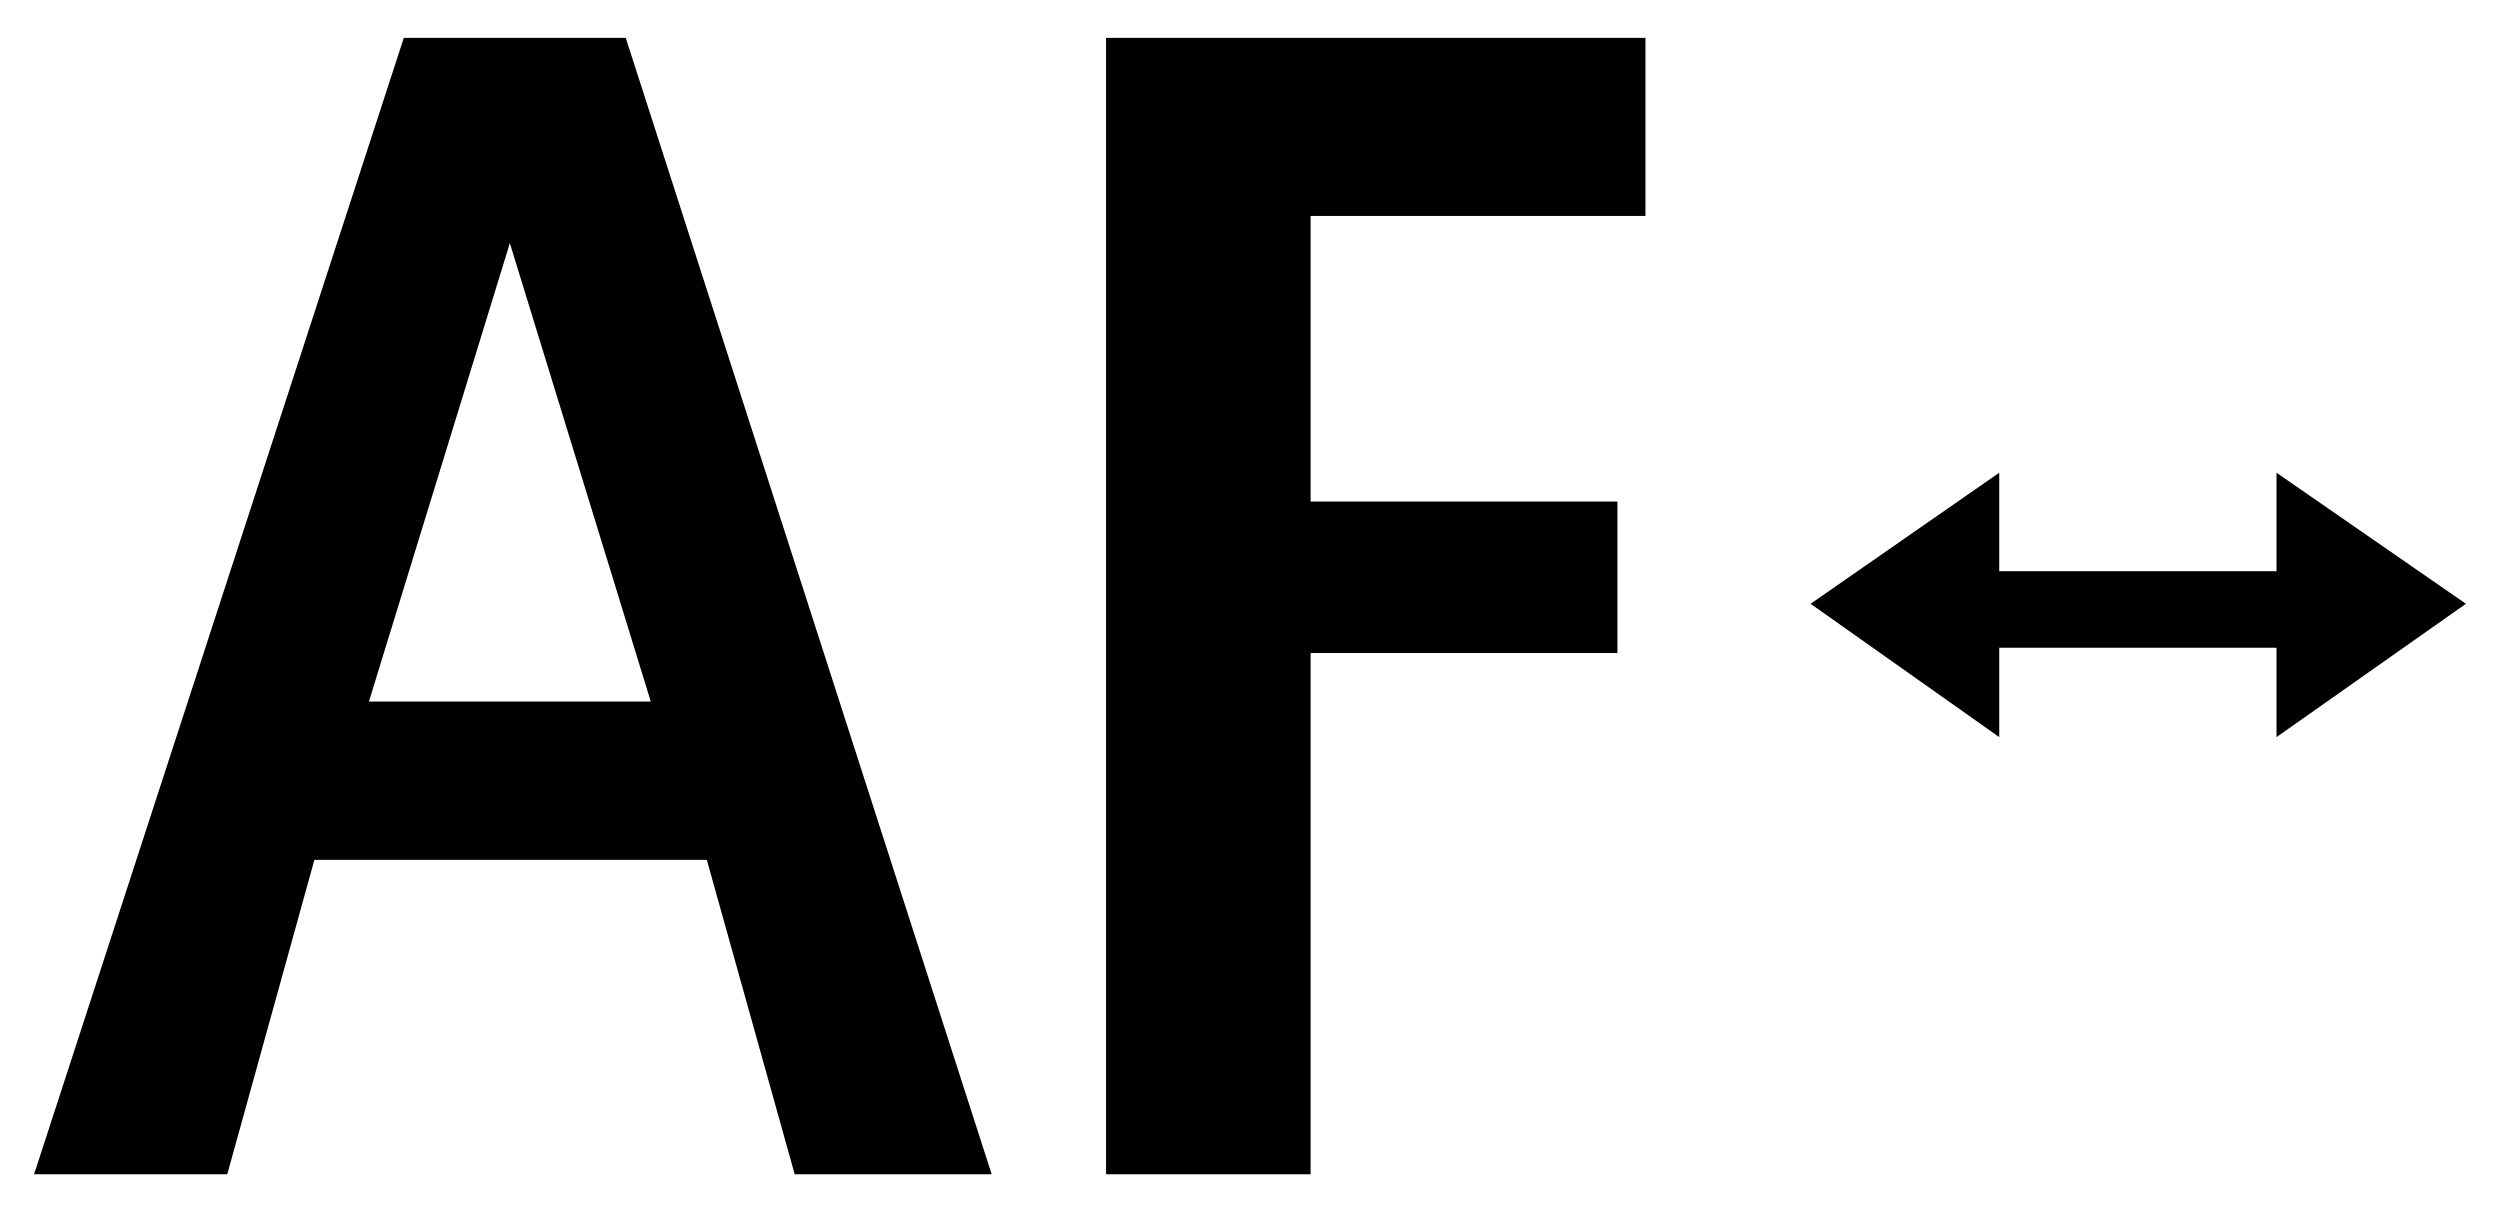
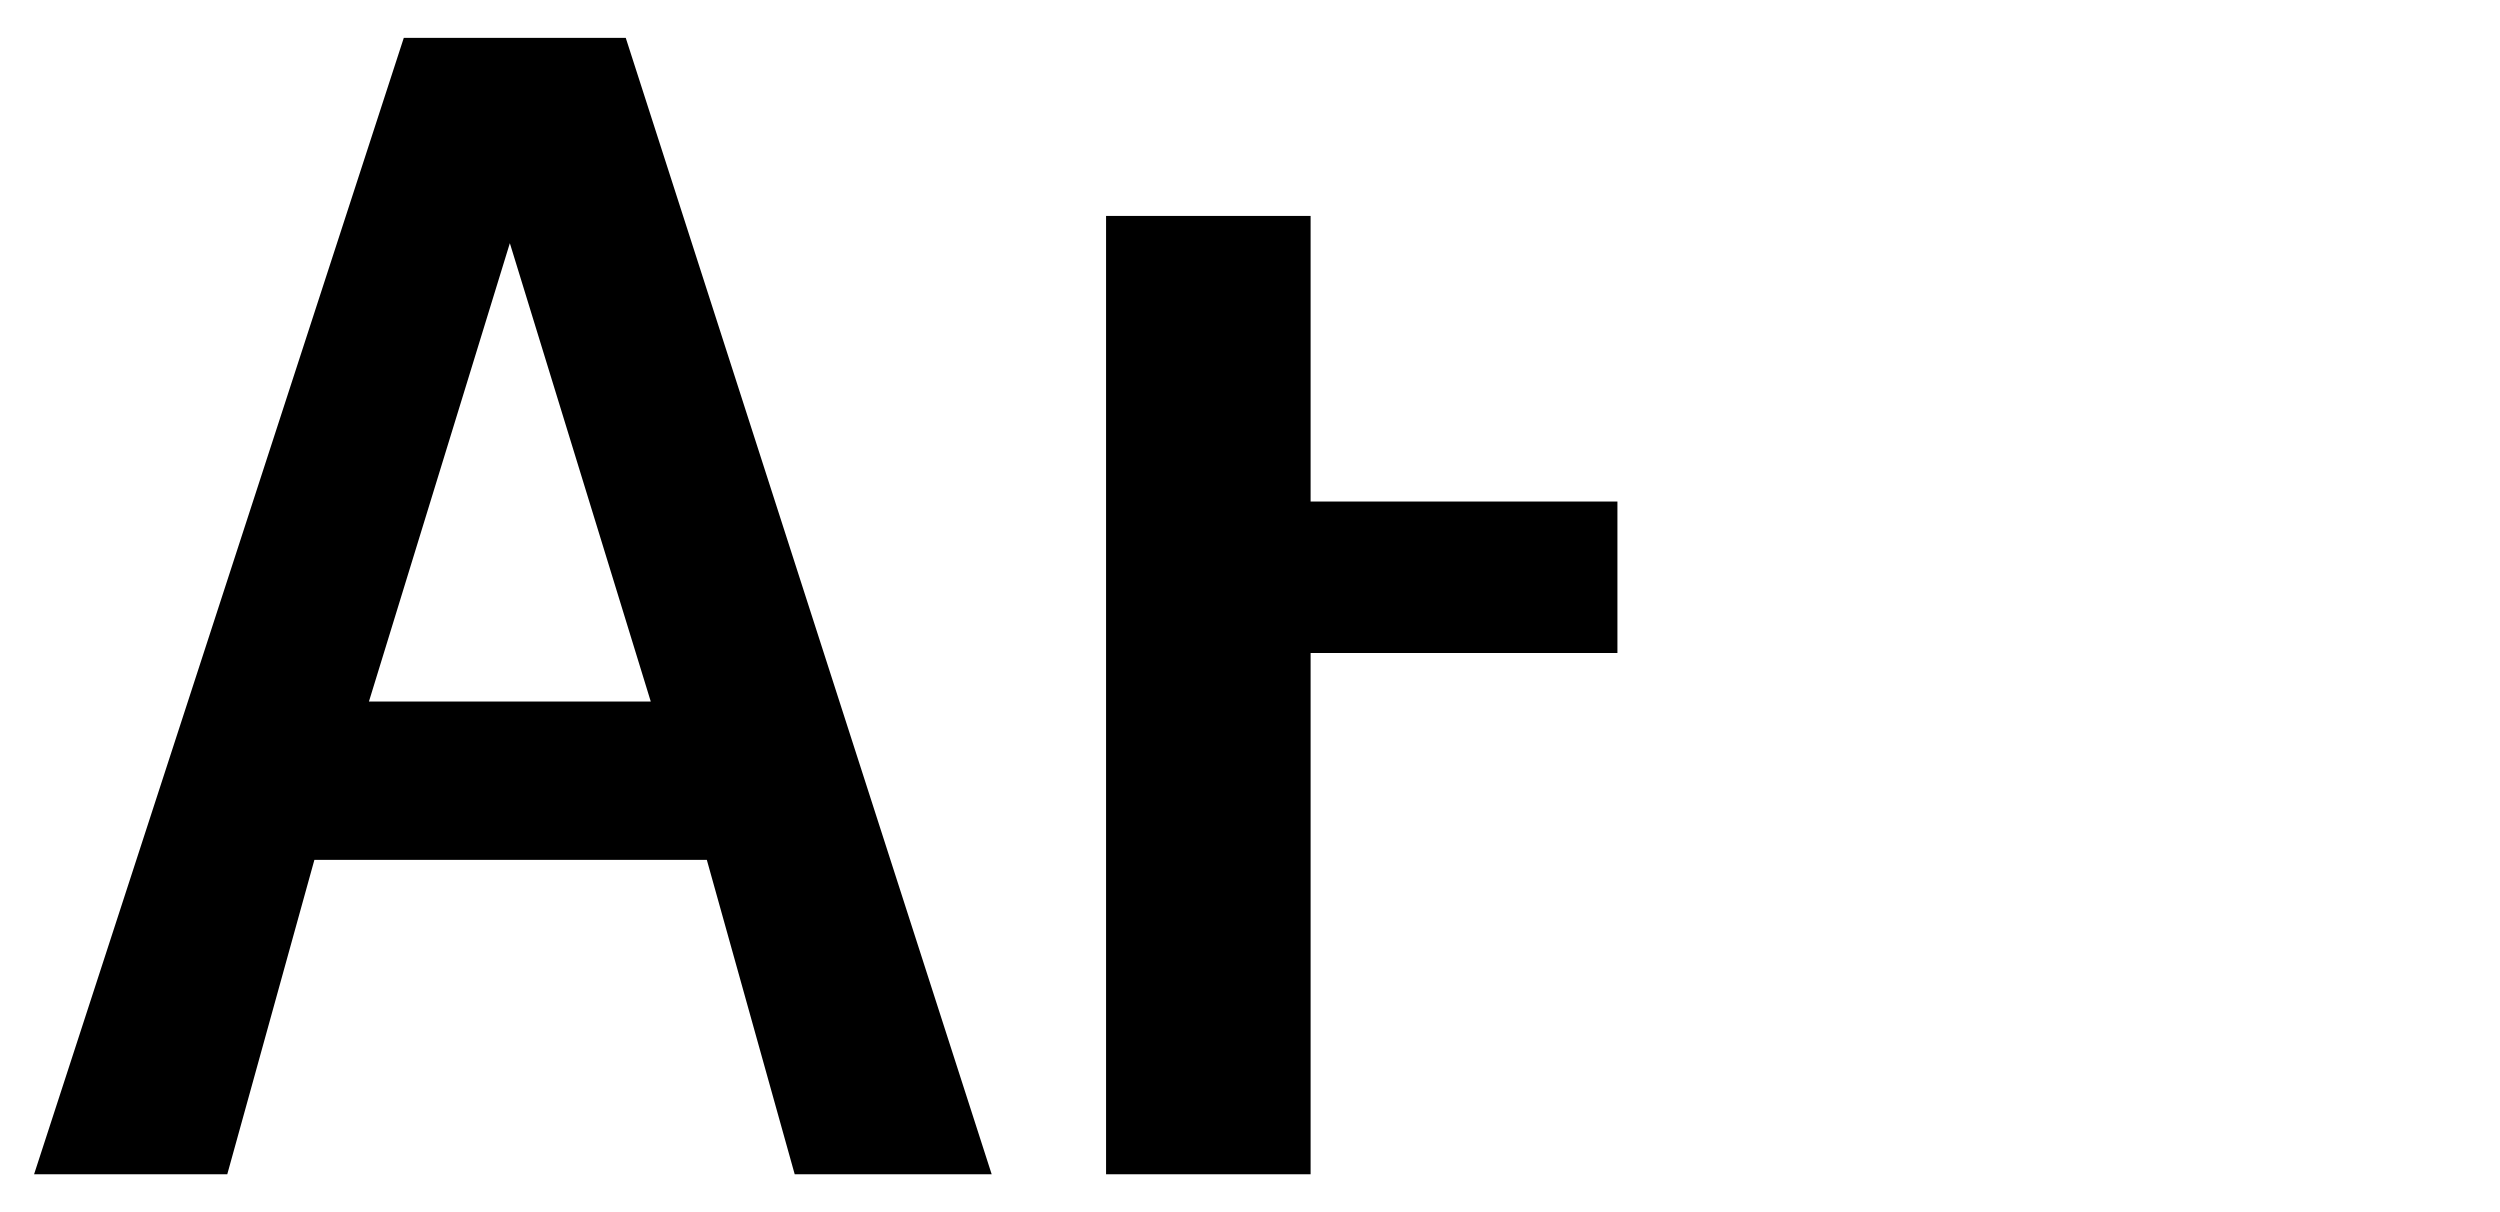
<svg xmlns="http://www.w3.org/2000/svg" id="レイヤー_1" data-name="レイヤー 1" width="33" height="16" viewBox="0 0 33 16">
  <defs>
    <style>
      .cls-1 {
        fill: none;
      }
    </style>
  </defs>
  <title>icon_switch-af-func</title>
  <g>
-     <path d="M5.33,0.5H8.26l4.83,15H10.49L9.33,11.35H4.15L3,15.5H0.45ZM6.73,3.21L4.87,9.26H8.59ZM14.6,15.5h2.7V8.62h4.05v-2H17.3V2.85h4.42V0.5H14.6v15Z" />
-     <polygon points="32.55 7.97 30.05 6.24 30.05 7.54 26.39 7.54 26.39 6.24 23.9 7.97 26.39 9.73 26.39 8.55 30.05 8.55 30.05 9.73 32.55 7.97" />
+     <path d="M5.33,0.5H8.26l4.83,15H10.49L9.33,11.35H4.15L3,15.5H0.45ZM6.73,3.21L4.87,9.26H8.59ZM14.6,15.5h2.7V8.62h4.05v-2H17.3V2.85h4.42H14.6v15Z" />
  </g>
-   <rect class="cls-1" width="33" height="16" />
</svg>